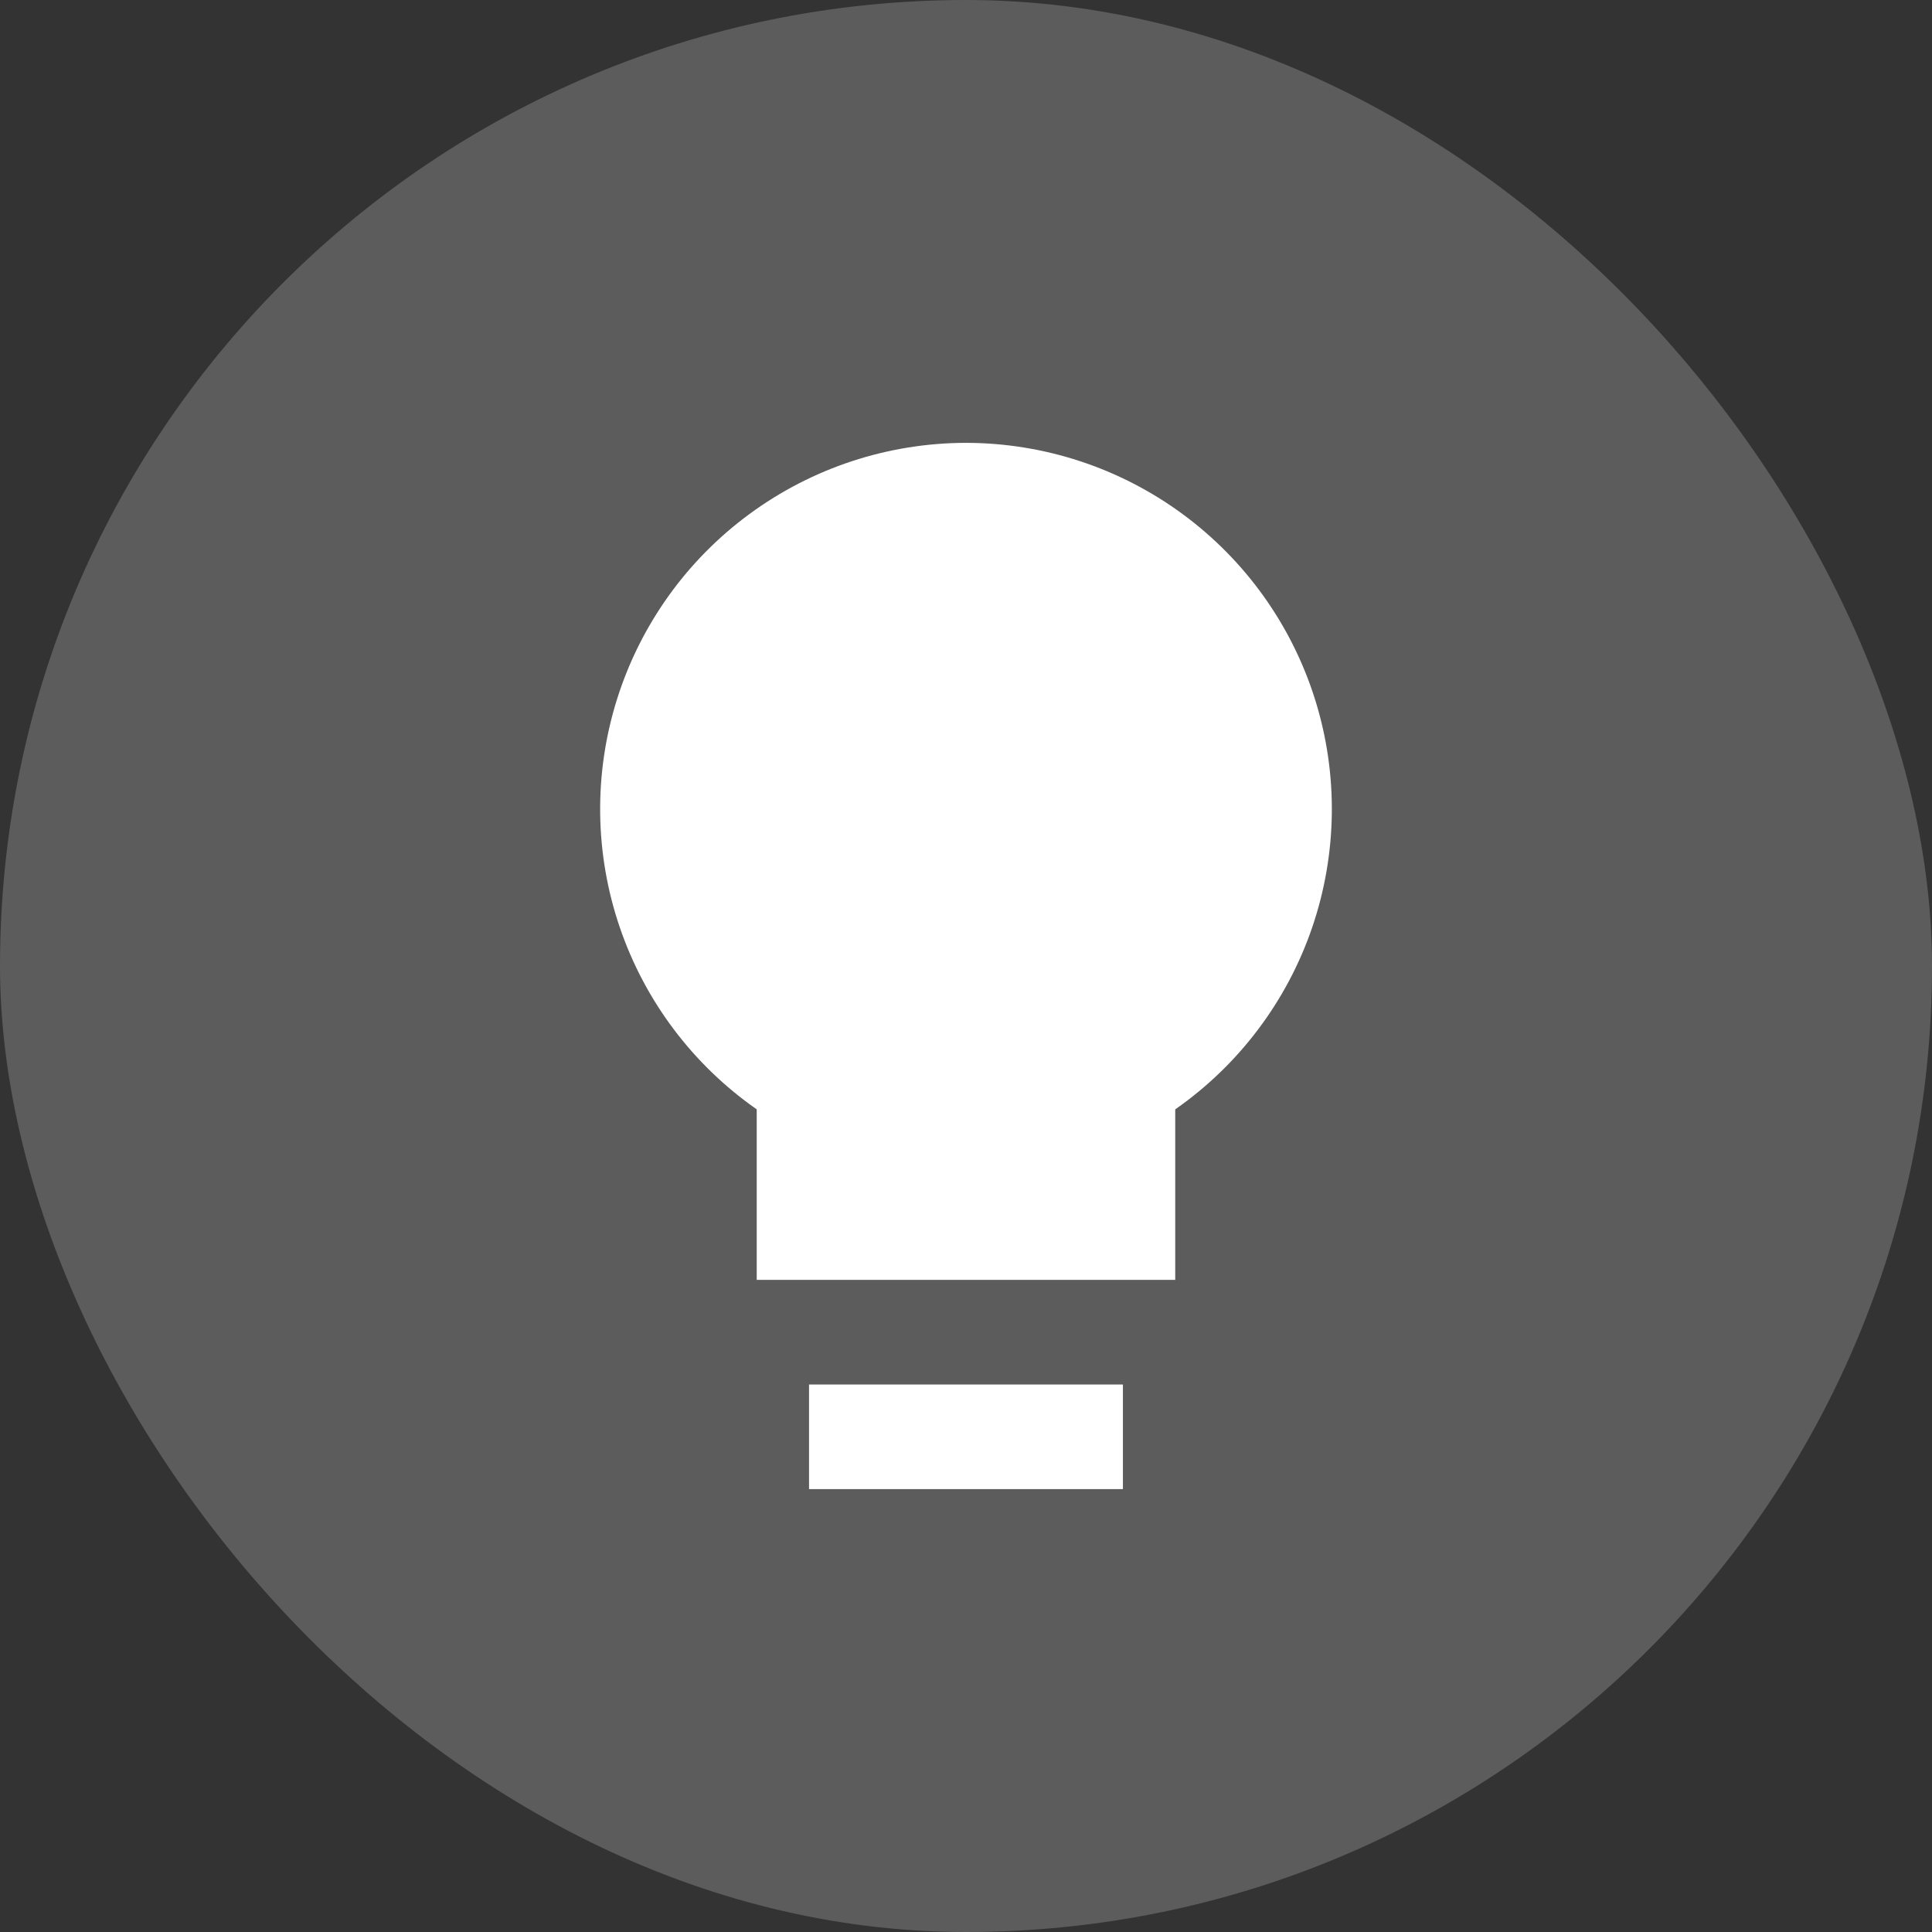
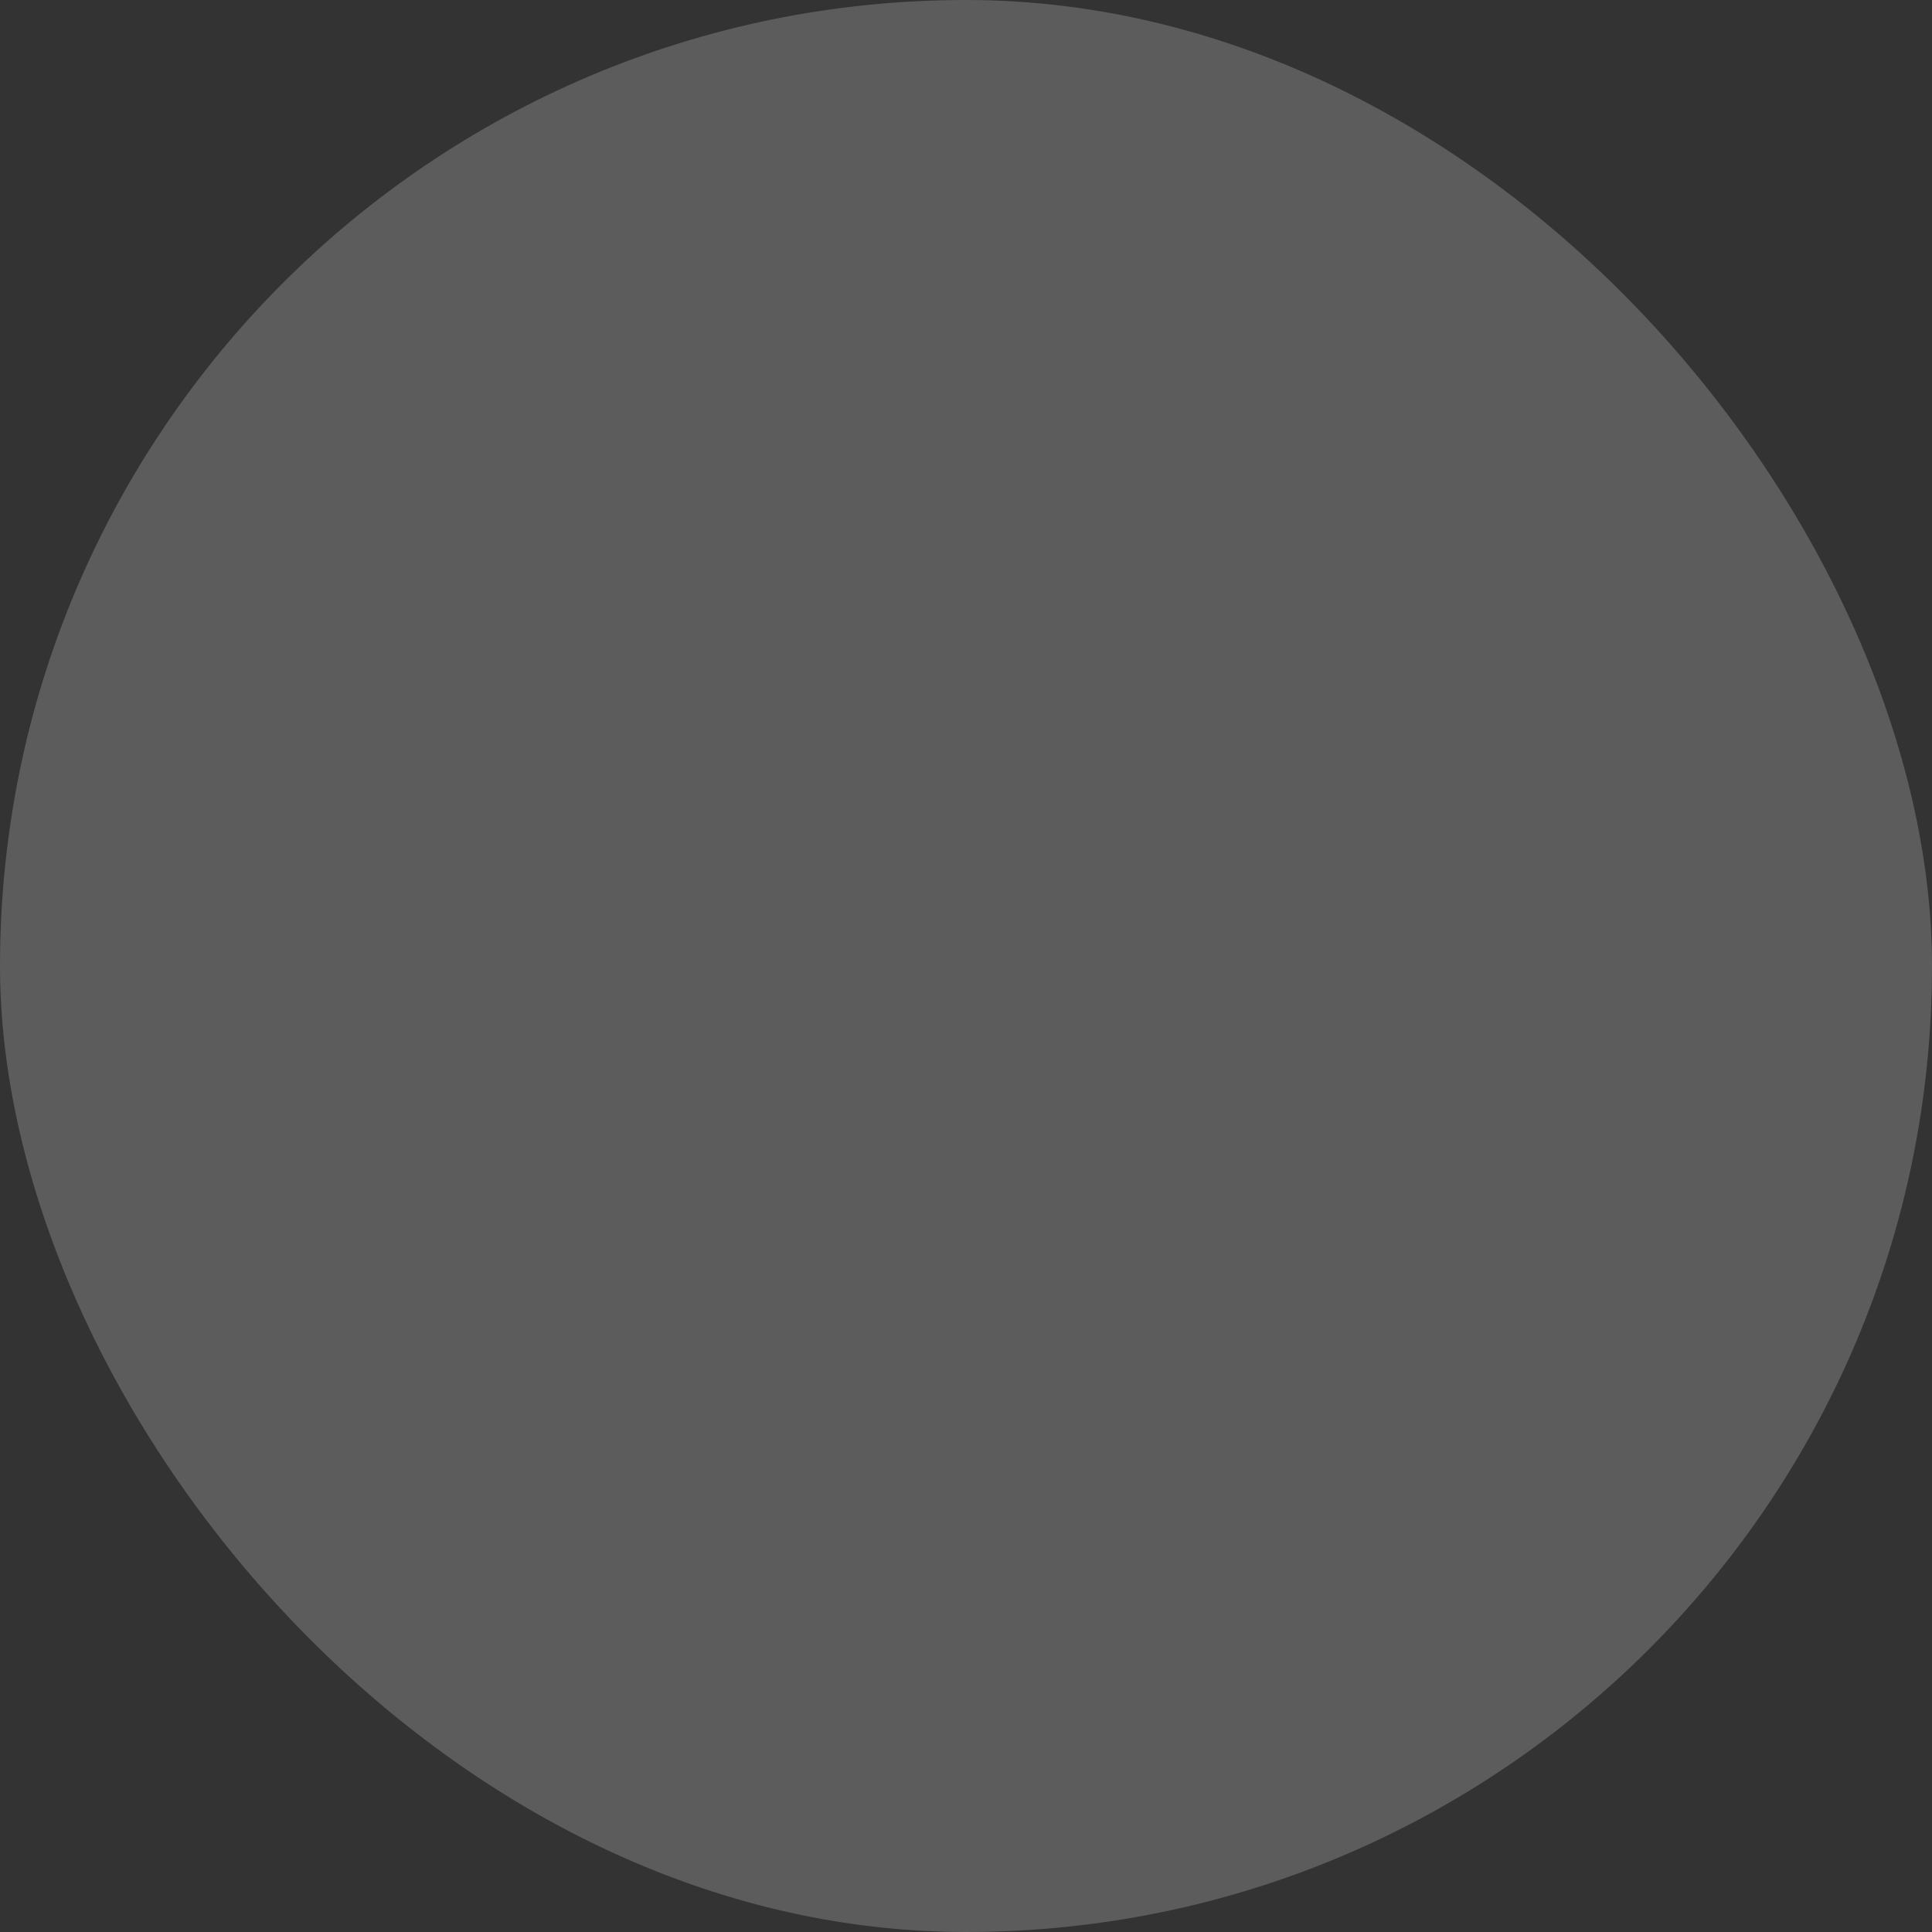
<svg xmlns="http://www.w3.org/2000/svg" width="50" height="50" viewBox="0 0 50 50" fill="none">
  <rect x="0" y="0" width="50" height="50" fill="#333333" stroke="none" />
  <rect width="50" height="50" rx="25" fill="white" fill-opacity="0.2" />
-   <path d="M19.397 13.302C21.021 12.108 22.984 11.463 25 11.461C27.016 11.463 28.979 12.108 30.603 13.302C32.227 14.496 33.429 16.176 34.033 18.1C34.637 20.023 34.611 22.089 33.961 23.997C33.31 25.905 32.068 27.556 30.415 28.71V33.123H19.584V28.71C17.931 27.556 16.689 25.905 16.039 23.997C15.388 22.089 15.363 20.023 15.967 18.1C16.571 16.176 17.772 14.496 19.397 13.302Z" fill="white" />
-   <path d="M20.938 35.831H29.061V38.538H20.938V35.831Z" fill="white" />
</svg>